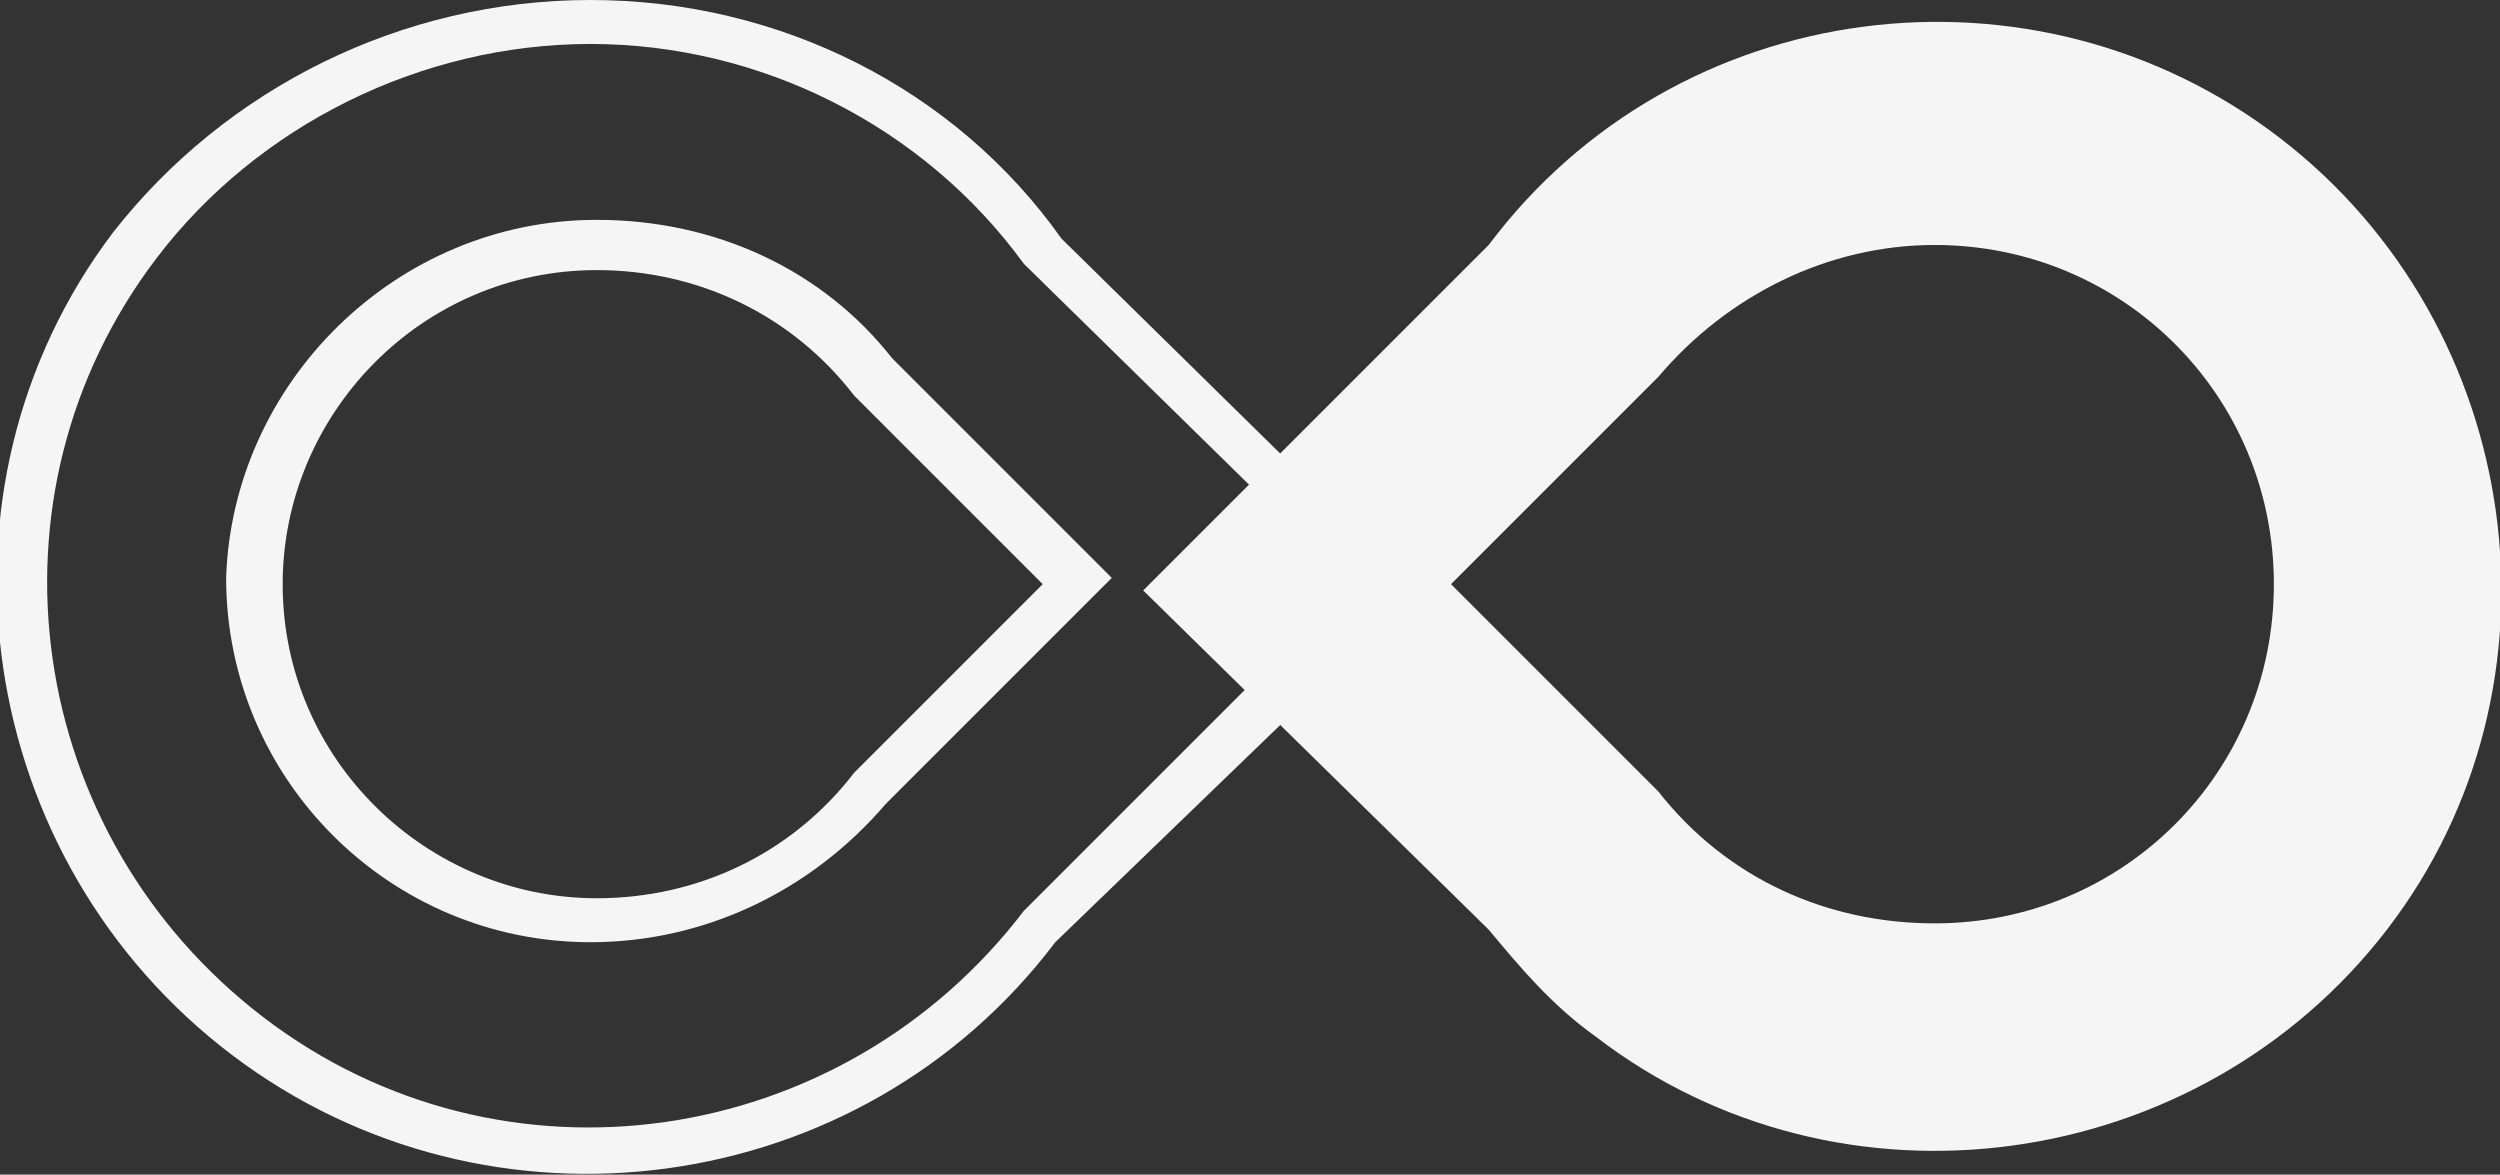
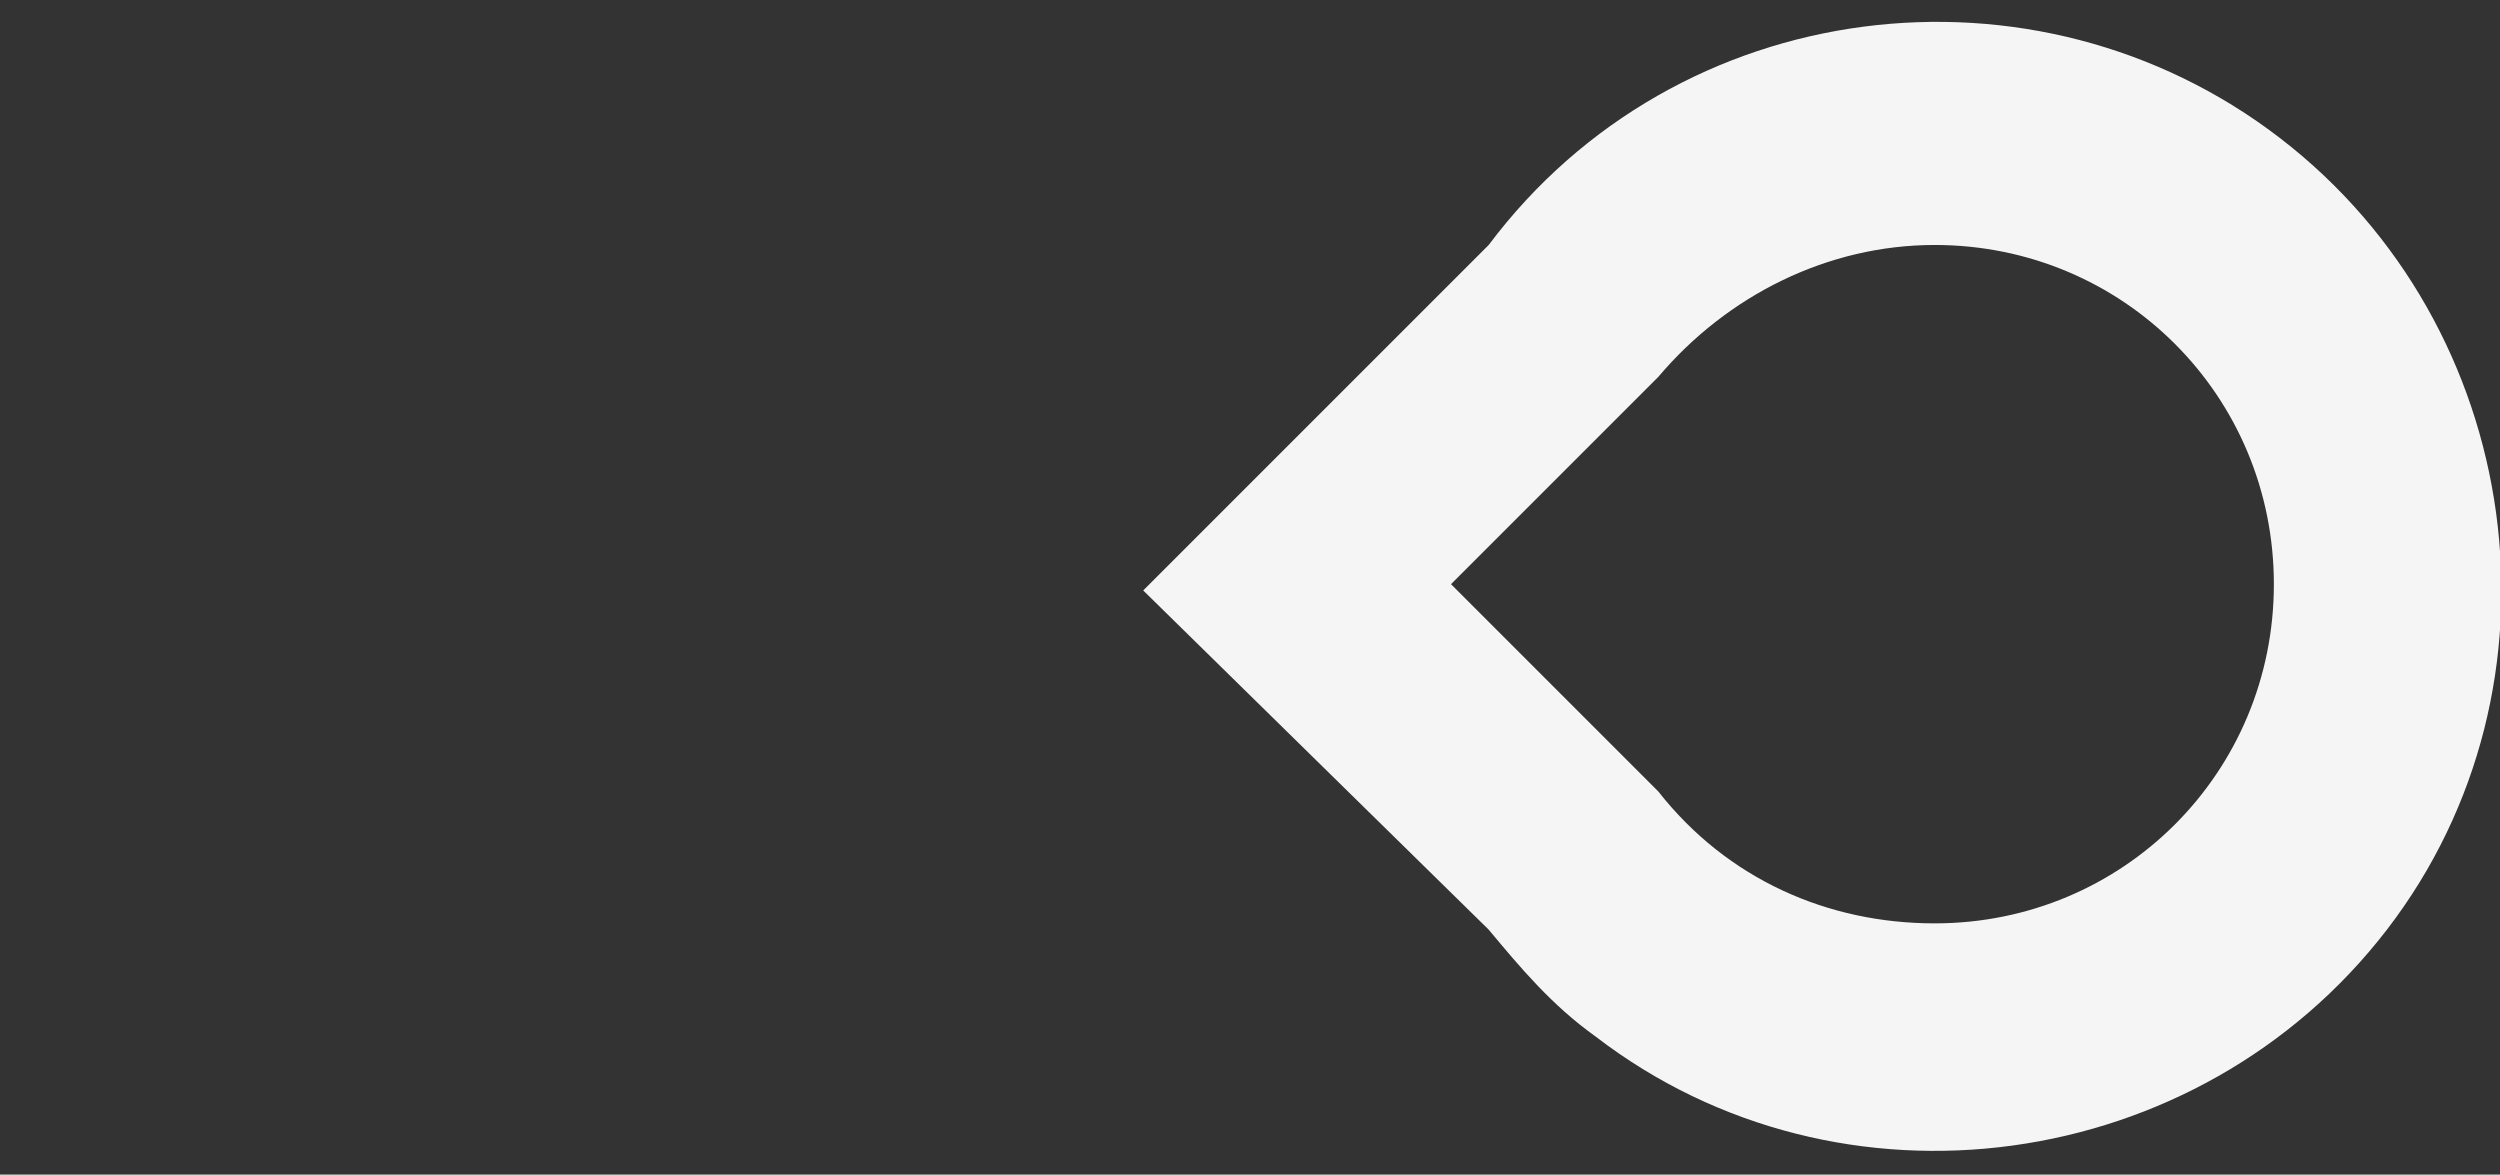
<svg xmlns="http://www.w3.org/2000/svg" viewBox="0 0 39.8 18.7">
  <rect x="0" y="0" width="39.8" height="18.7" fill="#333333" stroke="none" />
-   <path d="M9.4 0c3 0 5.8 1.4 7.5 3.8l5.7 5.6-5.8 5.6c-3.1 4.1-9 4.9-13.1 1.8s-5-9-1.9-13.1C3.6 1.4 6.4 0 9.4 0zm12.1 9.3l-5.2-5.1C14.7 2 12.1.7 9.4.7S4.1 2 2.5 4.1C-.4 7.9.4 13.3 4.2 16.2s9.2 2.1 12.1-1.7l5.2-5.2zm-12-5.8c1.9 0 3.6.8 4.7 2.2l3.5 3.5-3.6 3.6c-1.2 1.4-2.9 2.2-4.7 2.2-3.2 0-5.8-2.6-5.8-5.8.1-3.1 2.7-5.7 5.9-5.7zm7.1 5.8l-3-3c-1-1.3-2.5-2-4.1-2-2.8 0-5 2.3-5 5 0 2.8 2.3 5 5 5 1.6 0 3.1-.7 4.1-2l3-3z" fill="#f5f5f5" />
  <path d="M23.7 3.9c3-4 8.7-4.7 12.6-1.7S41 10.9 38 14.8s-8.7 4.7-12.6 1.7c-.7-.5-1.2-1.1-1.7-1.7l-5.5-5.4 5.5-5.5zm2.7 8.7c1.1 1.4 2.7 2.1 4.4 2.1 3 0 5.4-2.4 5.4-5.4s-2.4-5.4-5.4-5.4c-1.7 0-3.3.8-4.4 2.1l-3.3 3.3 3.3 3.3z" fill-rule="evenodd" clip-rule="evenodd" fill="#f5f5f5" />
</svg>